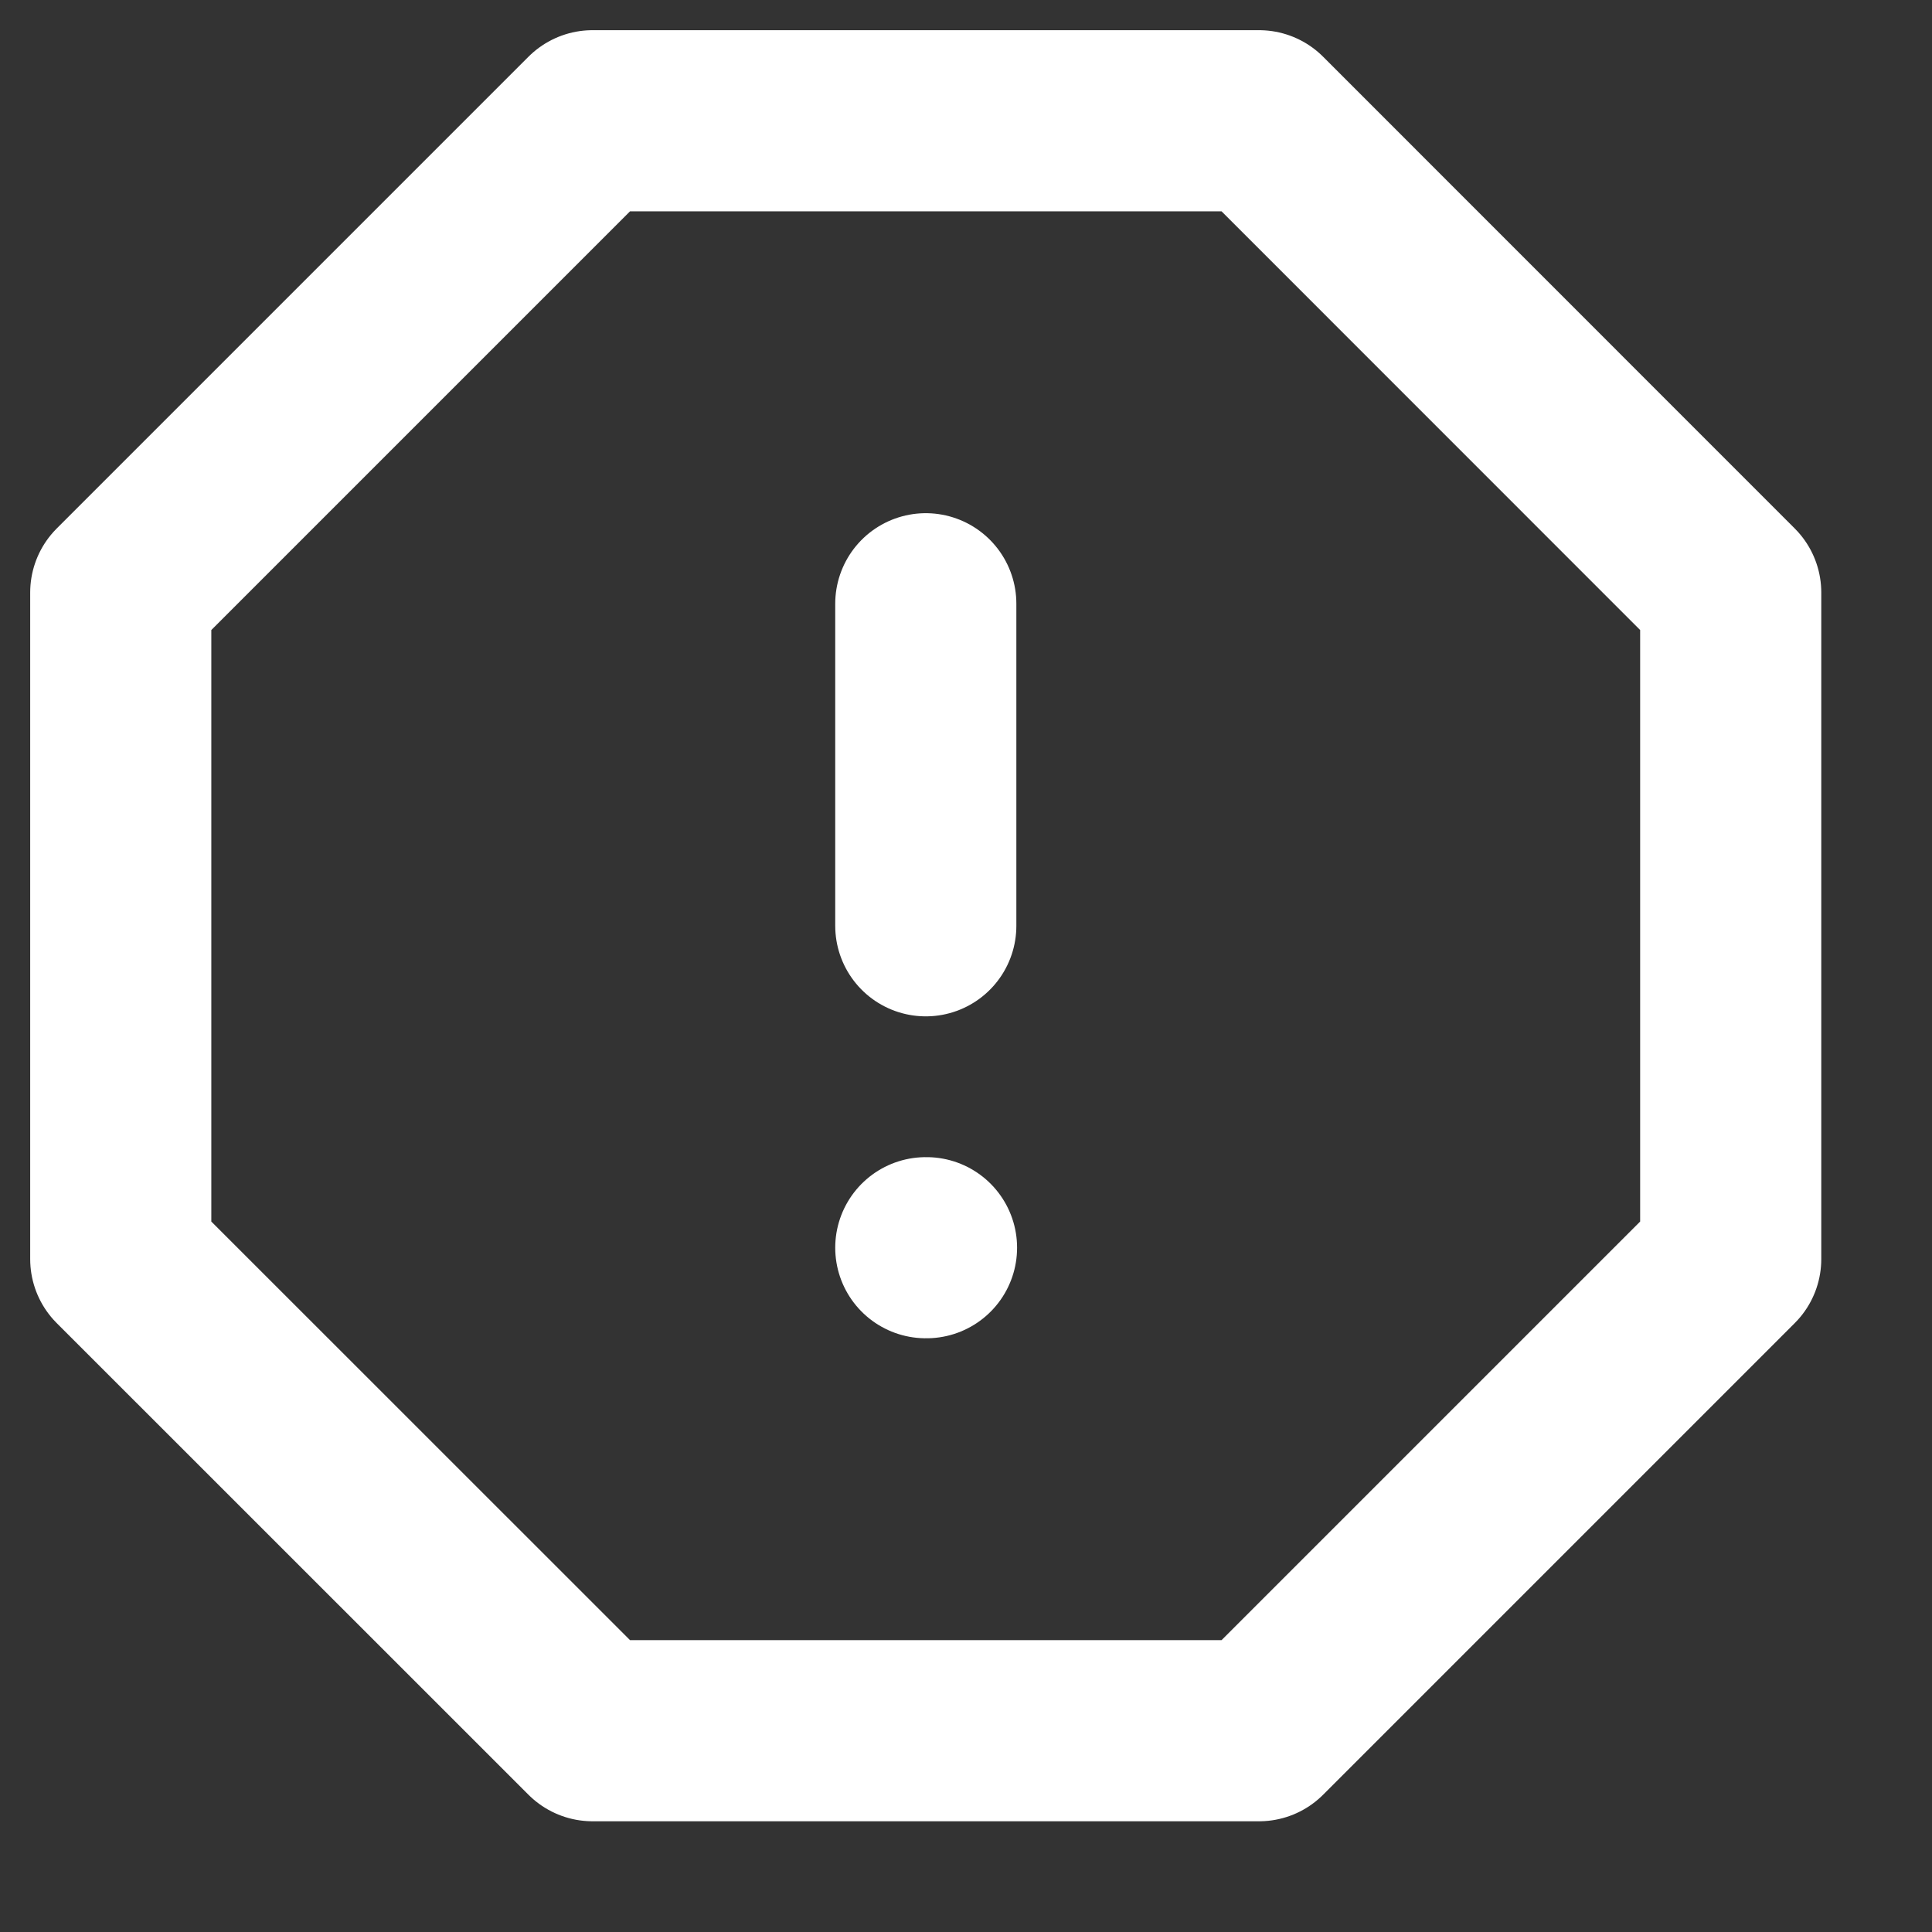
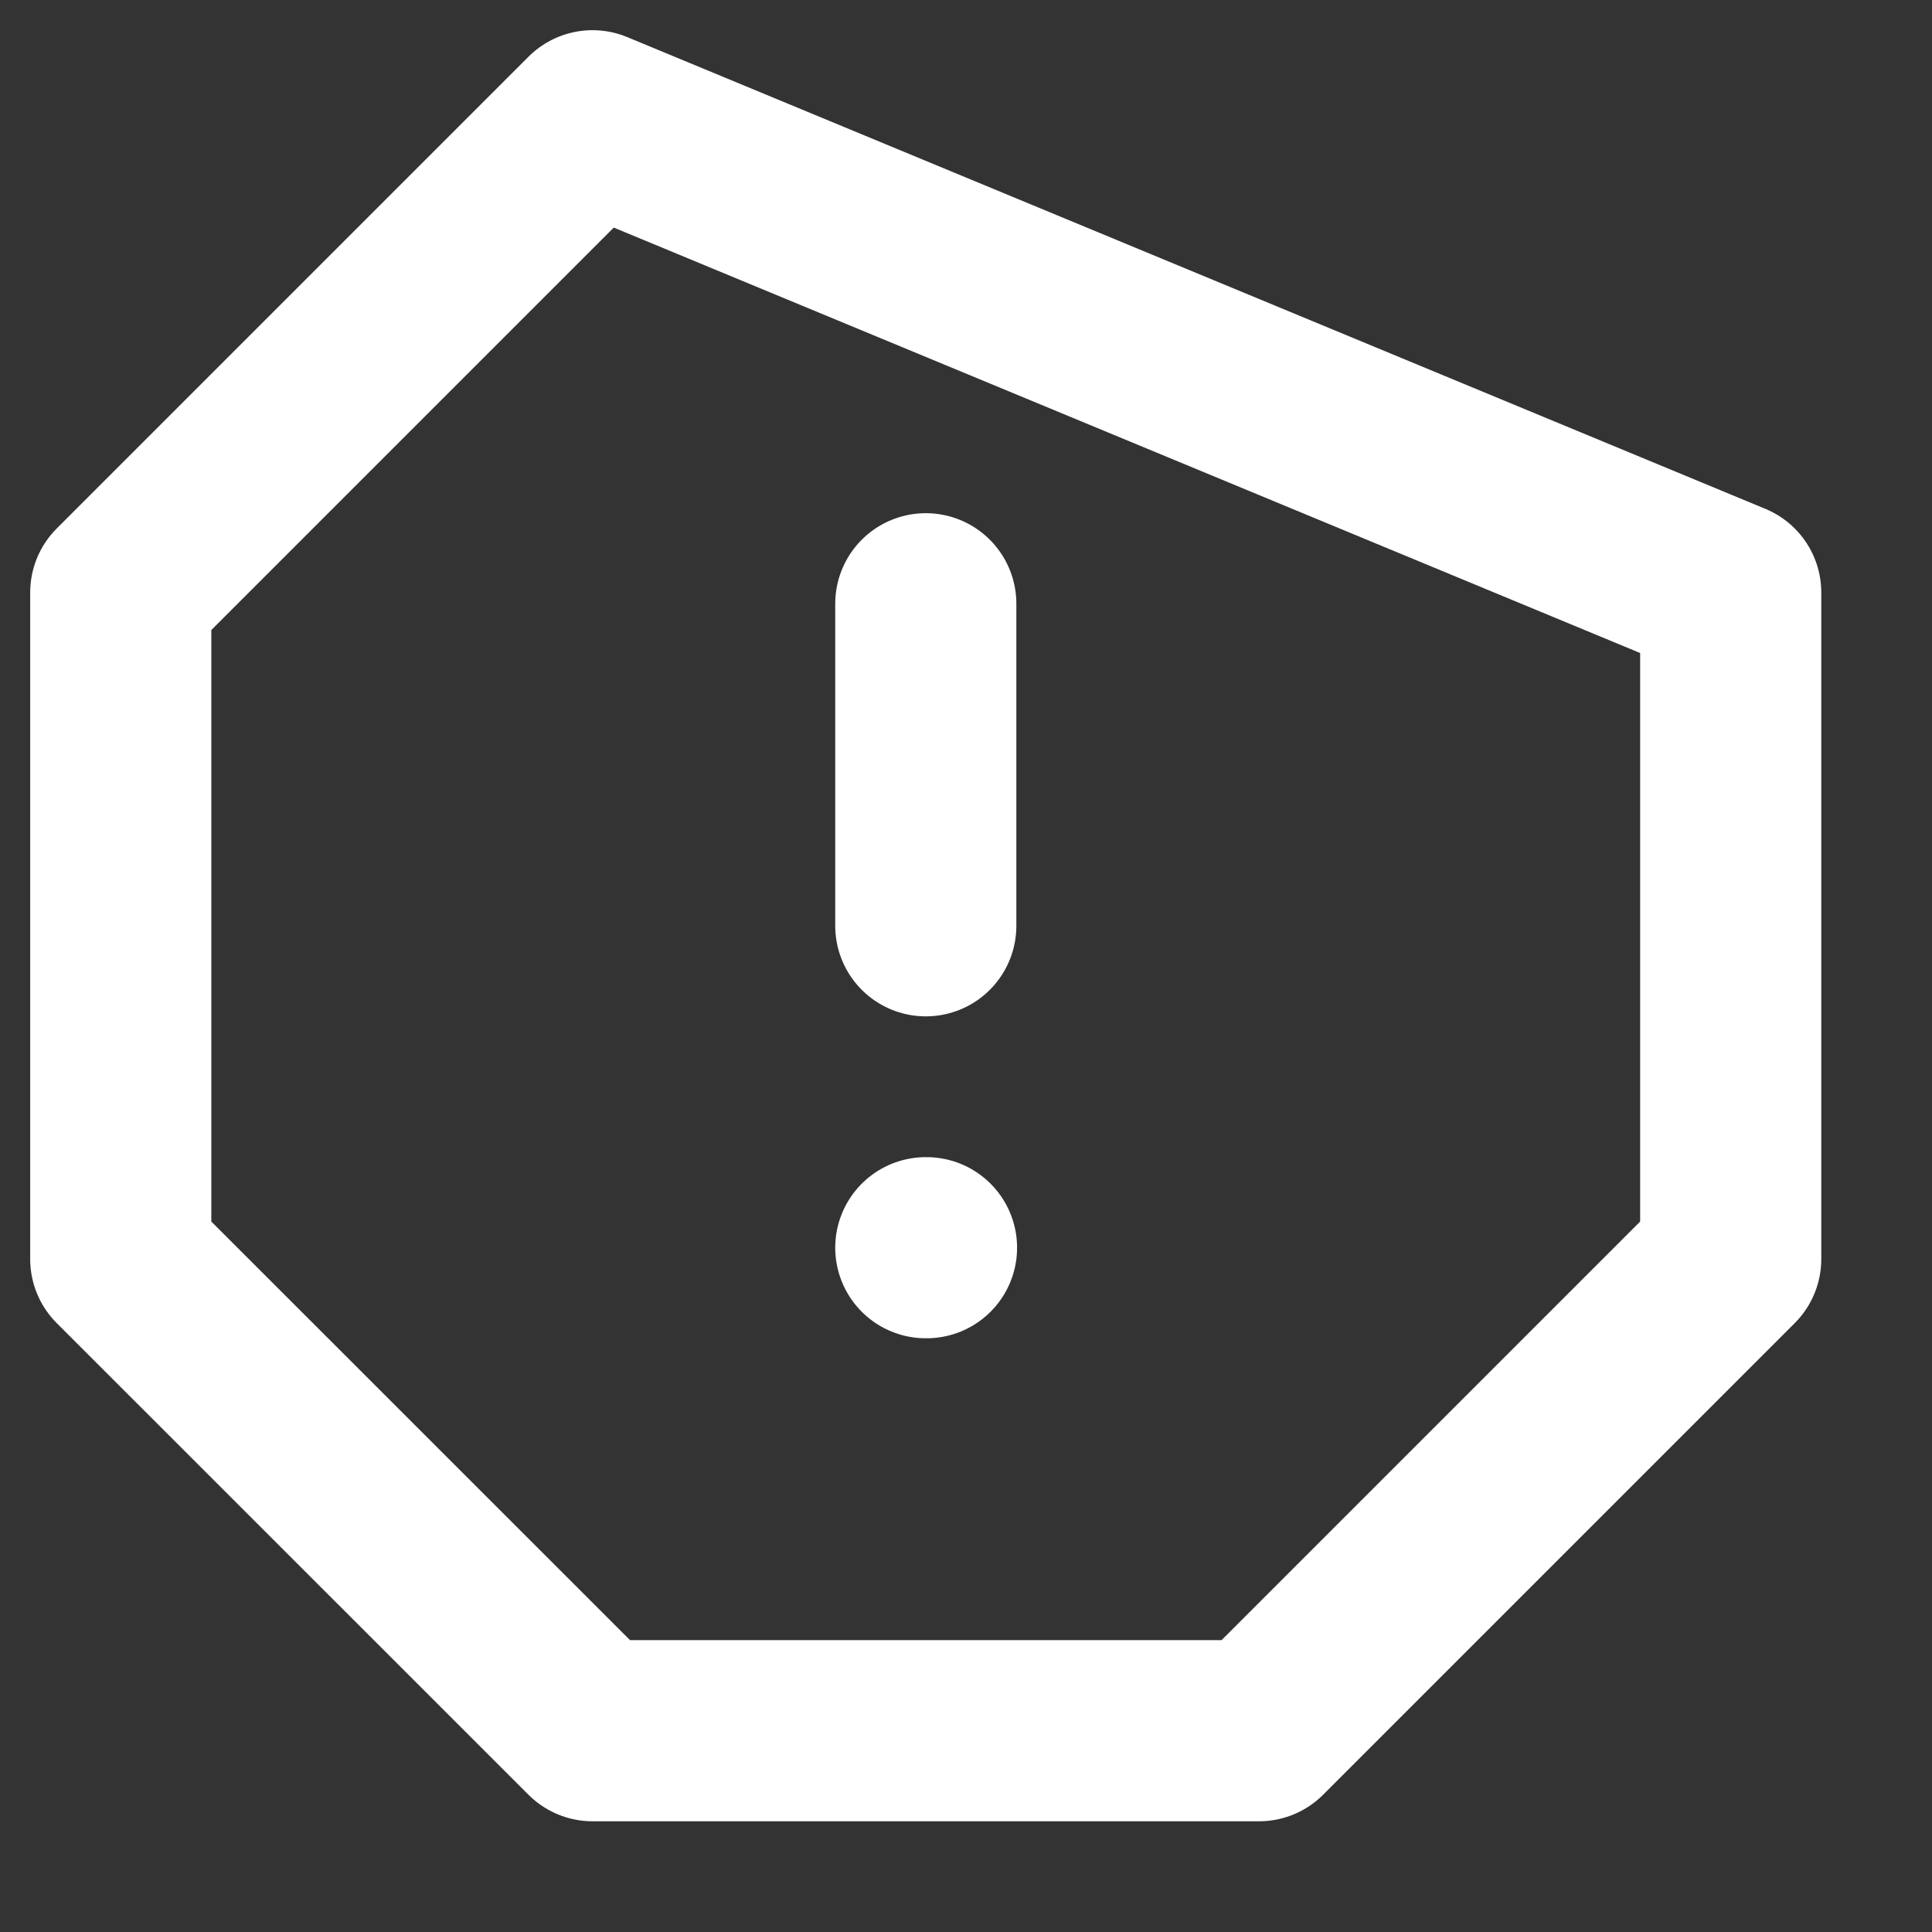
<svg xmlns="http://www.w3.org/2000/svg" fill="none" height="100%" overflow="visible" preserveAspectRatio="none" style="display: block;" viewBox="0 0 16 16" width="100%">
  <rect x="0" y="0" width="16" height="16" fill="#333333" stroke="none" />
-   <path d="M7.667 5V7.667M7.667 10.333H7.673M4.907 1H10.427L14.333 4.907V10.427L10.427 14.333H4.907L1 10.427V4.907L4.907 1Z" id="Icon" stroke="white" stroke-linecap="round" stroke-linejoin="round" stroke-width="1.5" />
+   <path d="M7.667 5V7.667M7.667 10.333H7.673M4.907 1L14.333 4.907V10.427L10.427 14.333H4.907L1 10.427V4.907L4.907 1Z" id="Icon" stroke="white" stroke-linecap="round" stroke-linejoin="round" stroke-width="1.5" />
</svg>